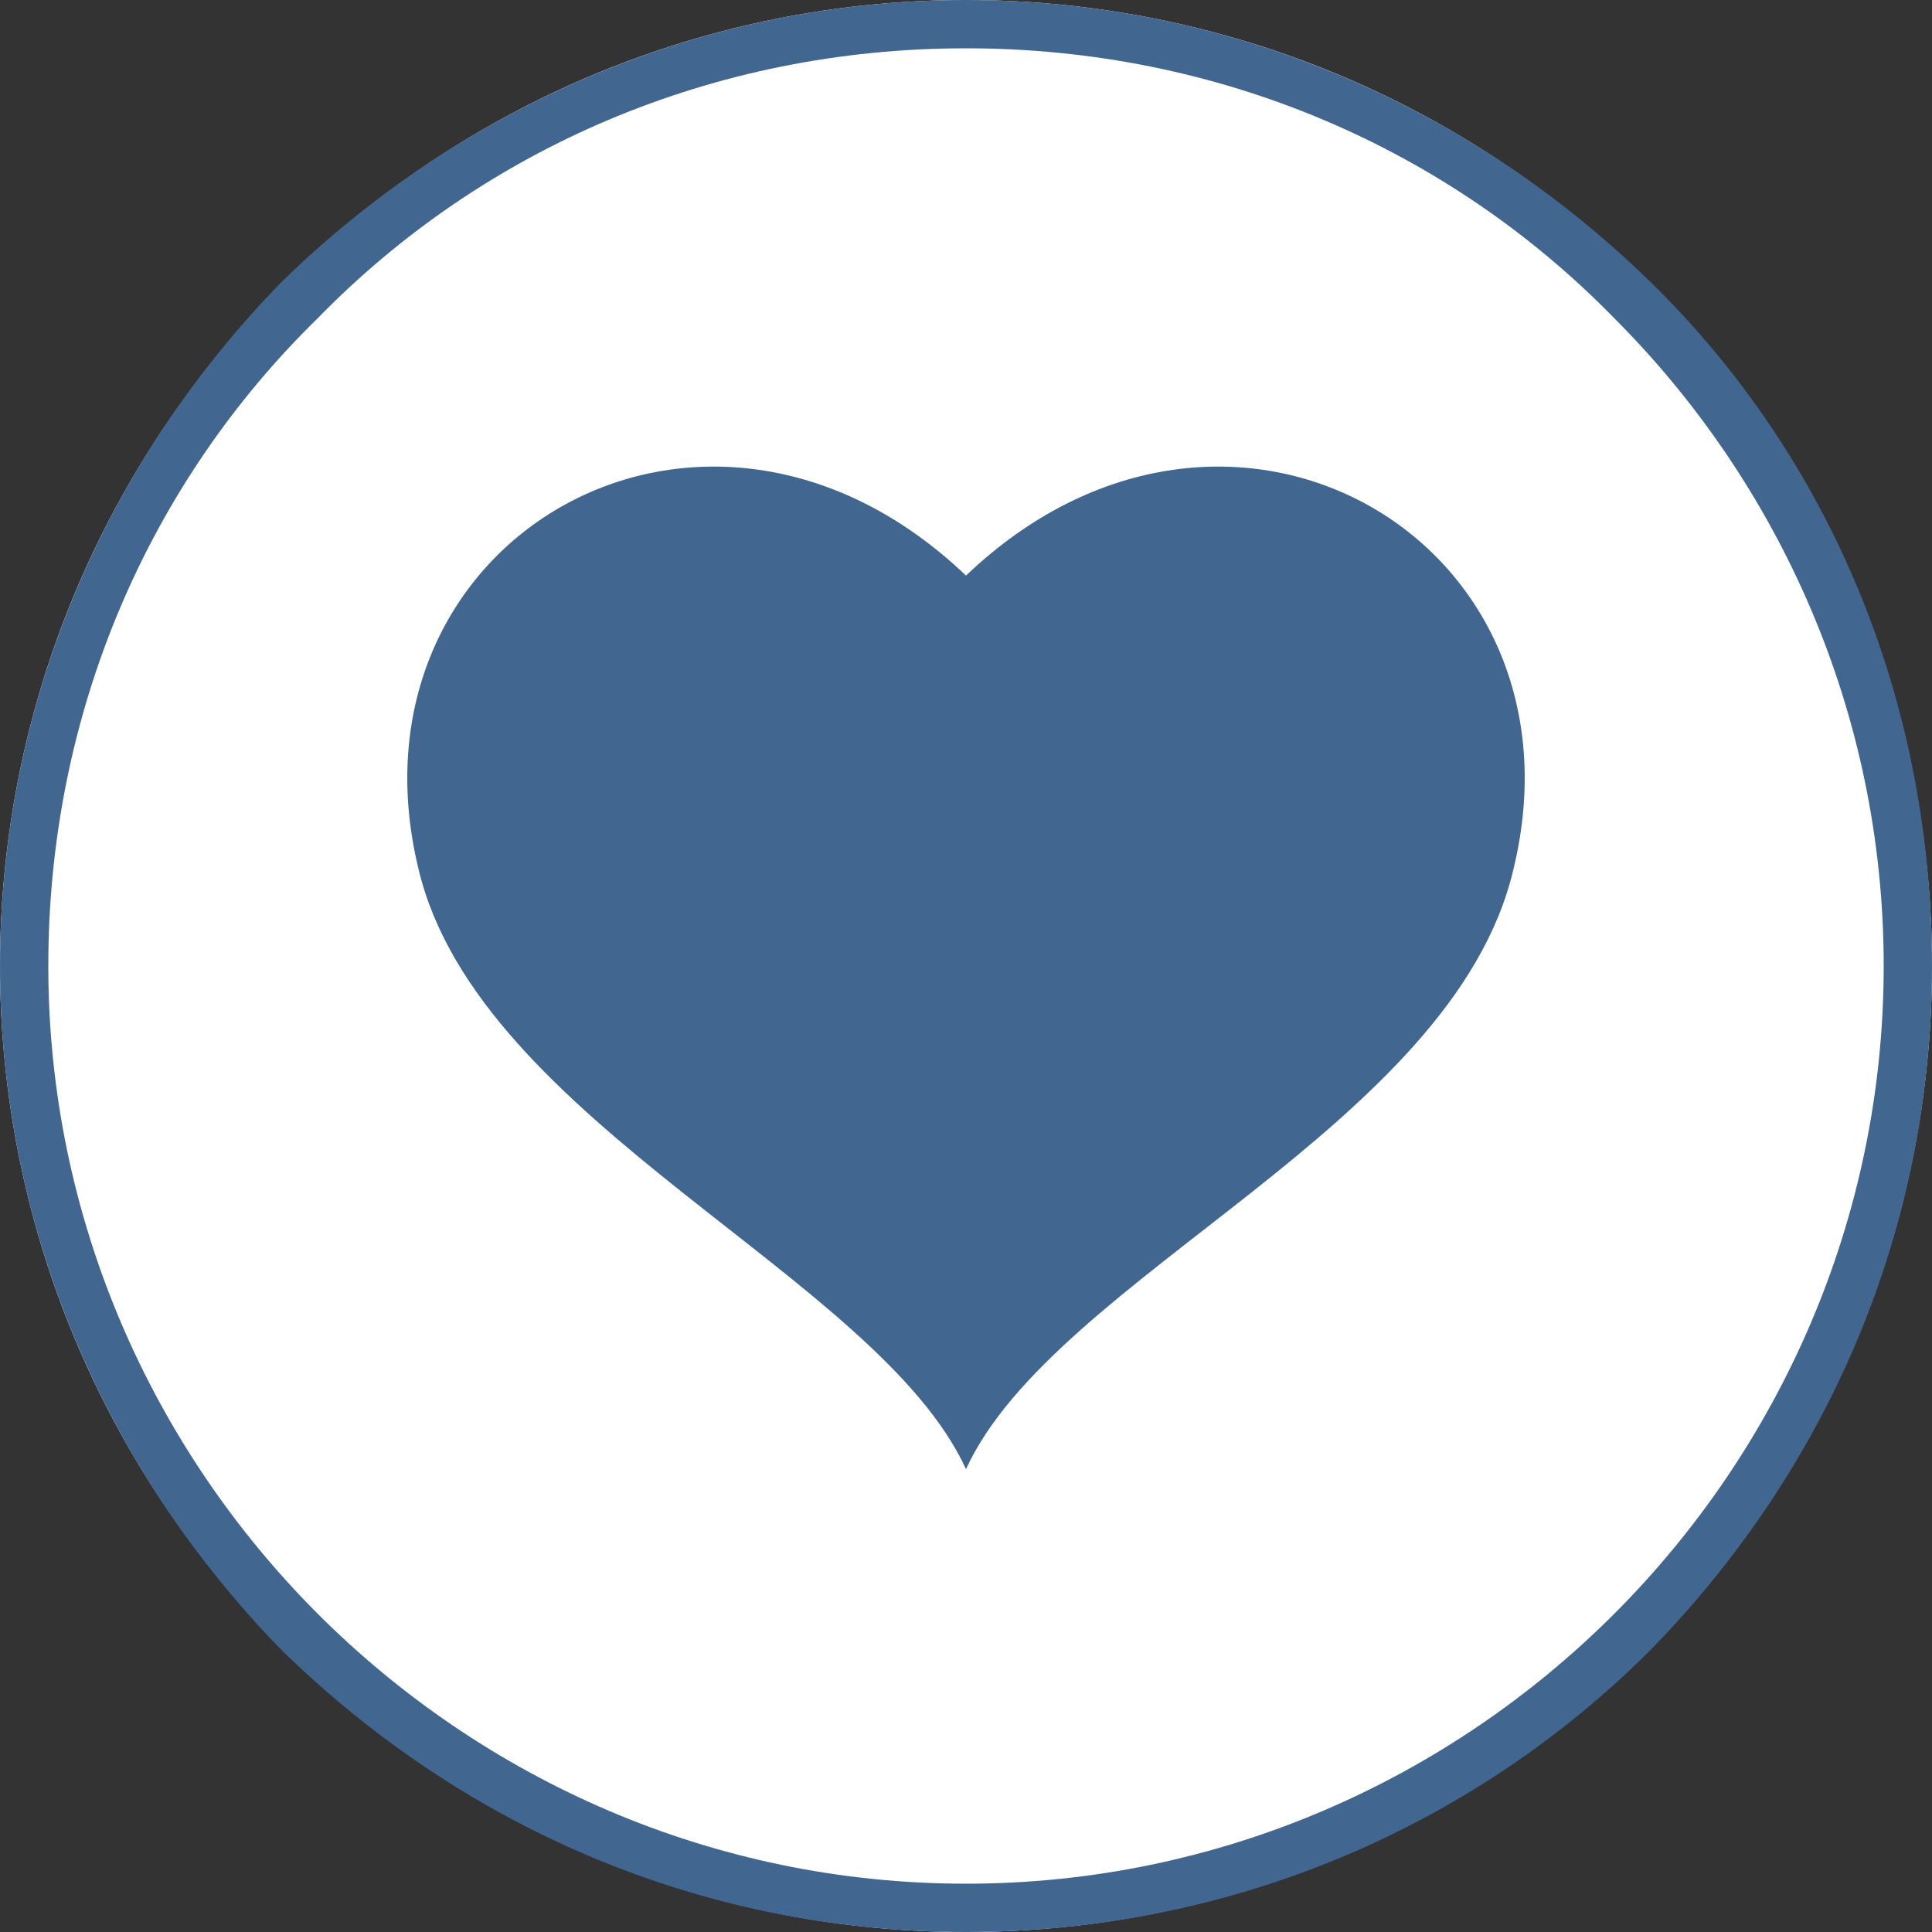
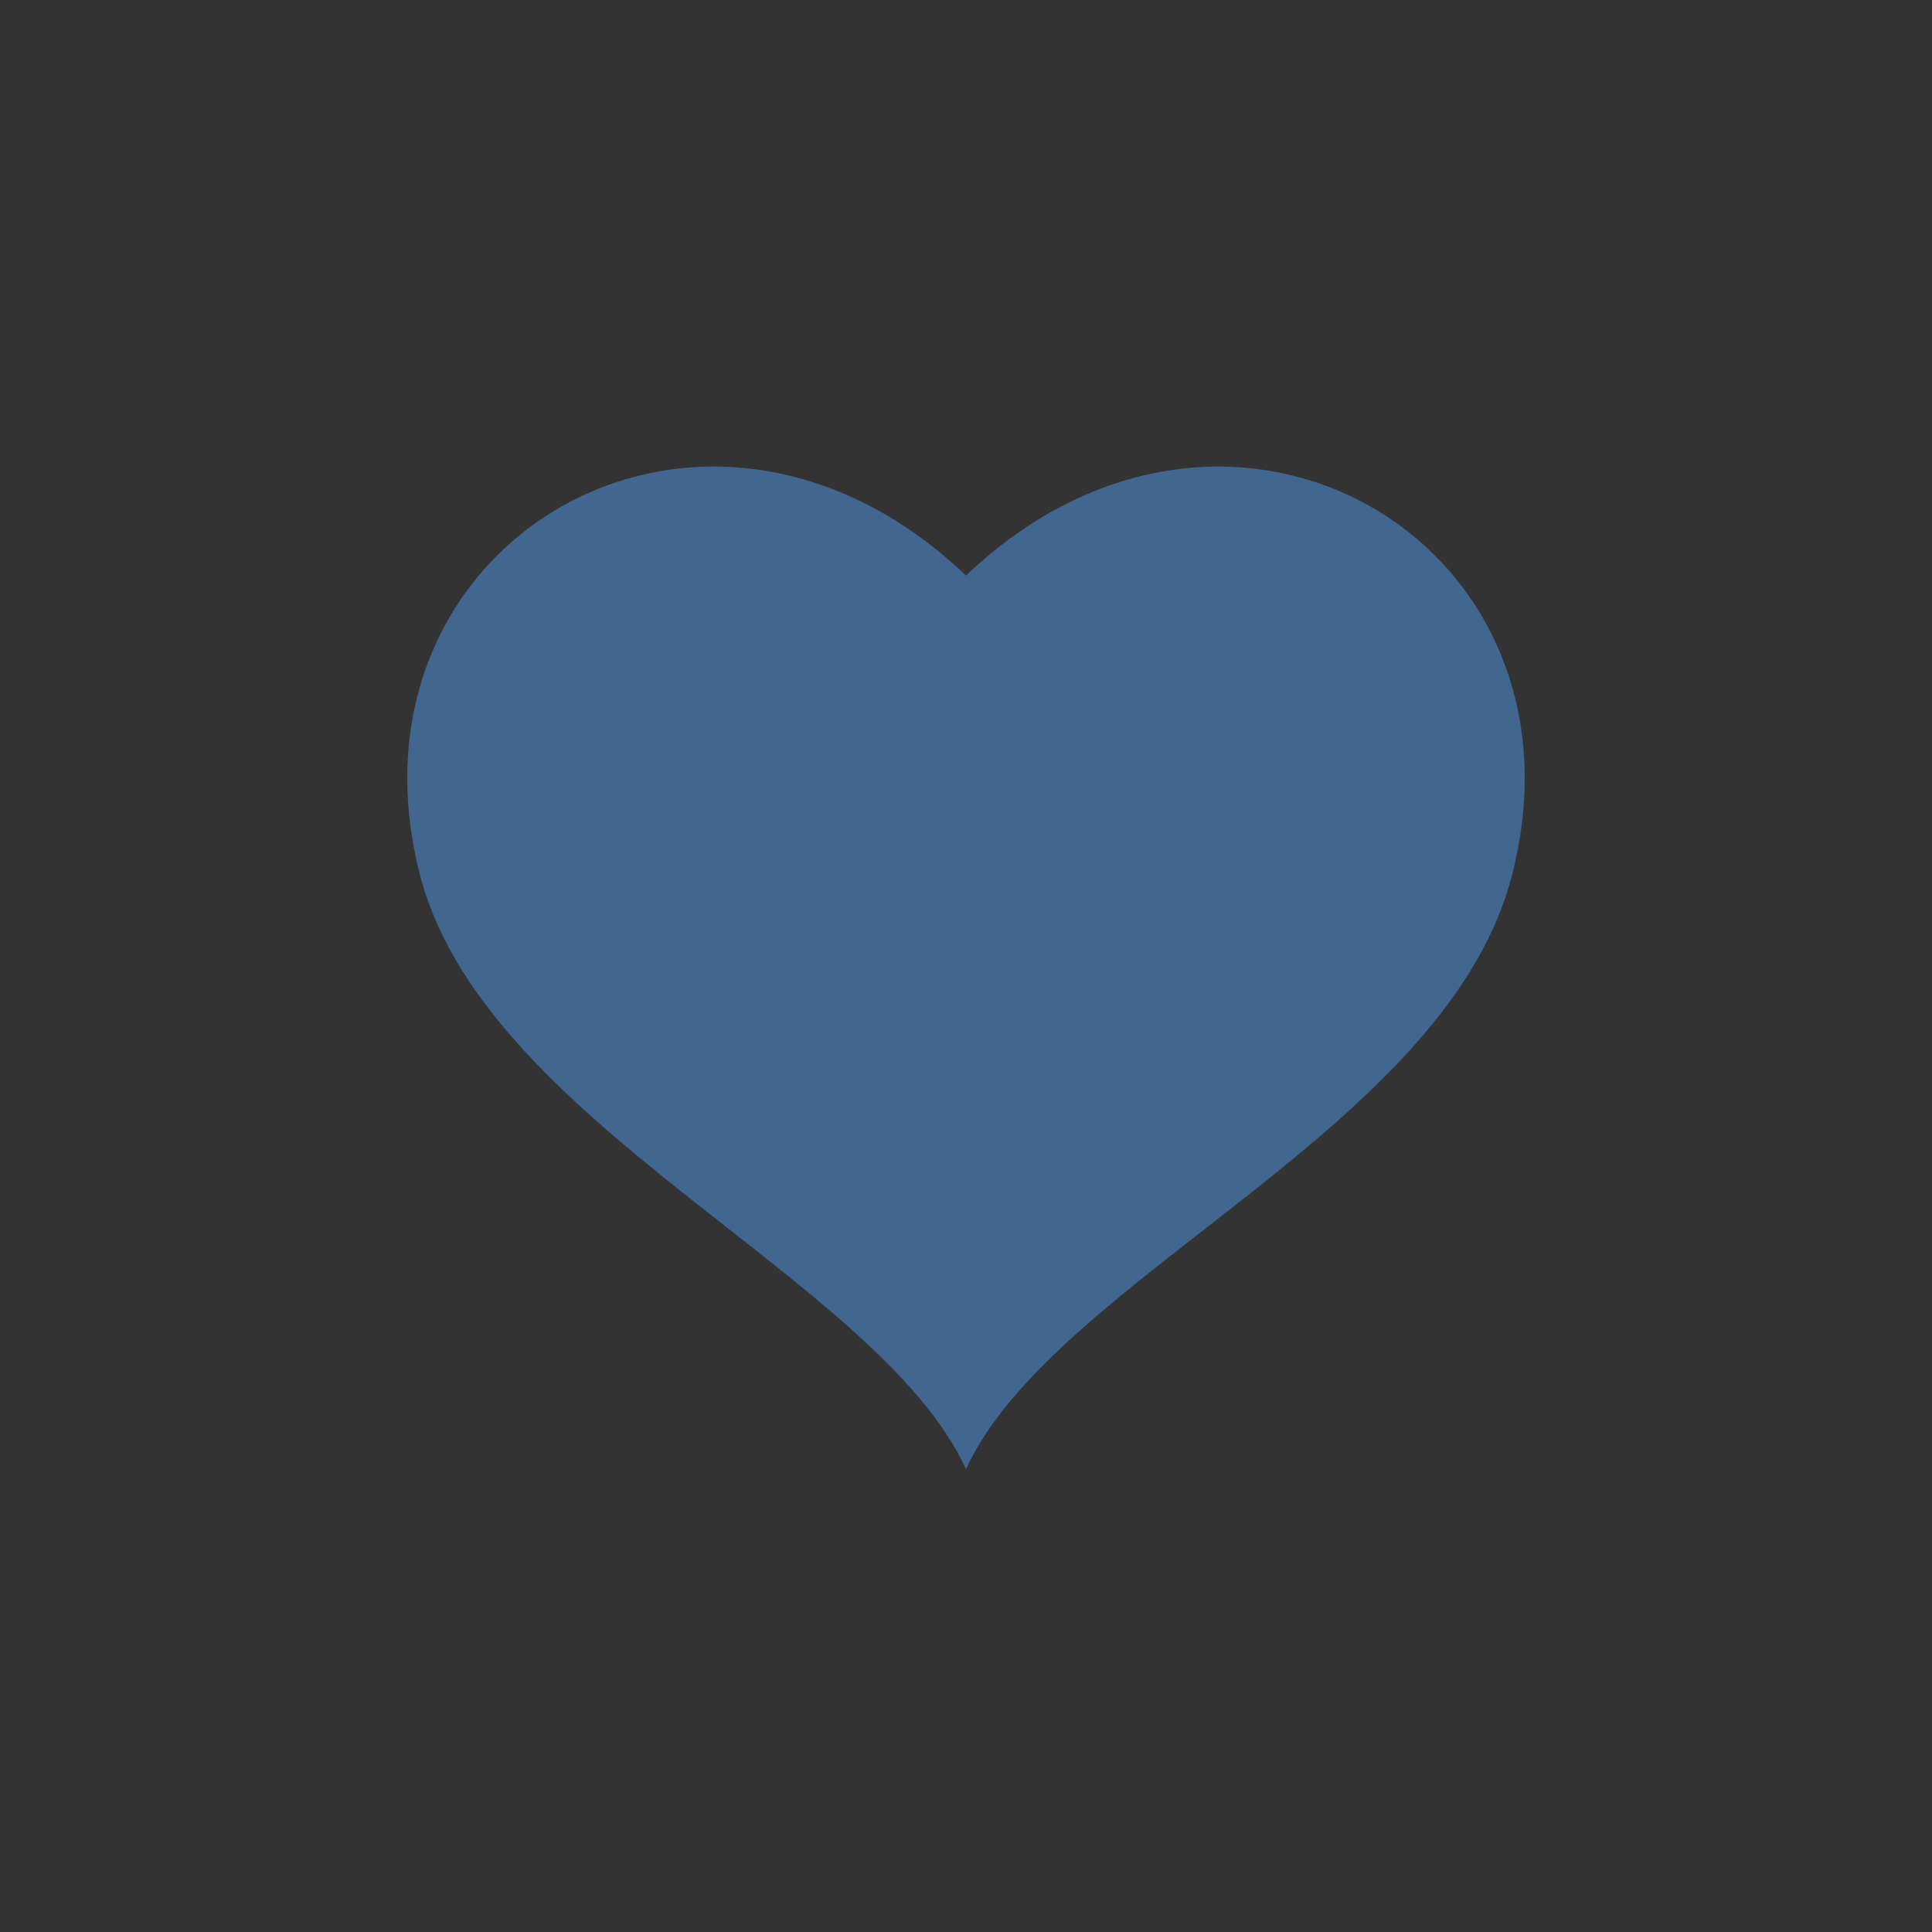
<svg xmlns="http://www.w3.org/2000/svg" id="Layer_1" version="1.1" viewBox="0 0 48 48">
  <rect x="0" y="0" width="48" height="48" fill="#333333" stroke="none" />
  <defs>
    <style>
      .st0, .st1 {
        fill: #416791;
      }

      .st2 {
        fill: #fff;
      }

      .st1 {
        fill-rule: evenodd;
      }
    </style>
  </defs>
-   <circle class="st2" cx="24" cy="24" r="24" />
-   <path class="st0" d="M24,0C30.6,0,36.6,2.7,41,7c4.4,4.3,7,10.3,7,17s-2.7,12.6-7,17c-4.3,4.3-10.3,7-17,7s-12.6-2.7-17-7C2.7,36.6,0,30.6,0,24S2.7,11.4,7,7C11.4,2.7,17.4,0,24,0h0ZM40.1,7.9C36,3.7,30.3,1.2,24,1.2S12,3.7,7.9,7.9C3.7,12,1.2,17.7,1.2,24s2.6,12,6.7,16.1c4.1,4.1,9.8,6.7,16.1,6.7s12-2.6,16.1-6.7c4.1-4.1,6.7-9.8,6.7-16.1s-2.6-12-6.7-16.1h0Z" />
  <path class="st1" d="M24,36.5c2.2-4.8,12.1-8.5,13.6-14.9,2-8.2-7.1-13.5-13.6-7.3-6.5-6.2-15.6-.9-13.6,7.3,1.5,6.3,11.4,10.1,13.6,14.9h0Z" />
</svg>